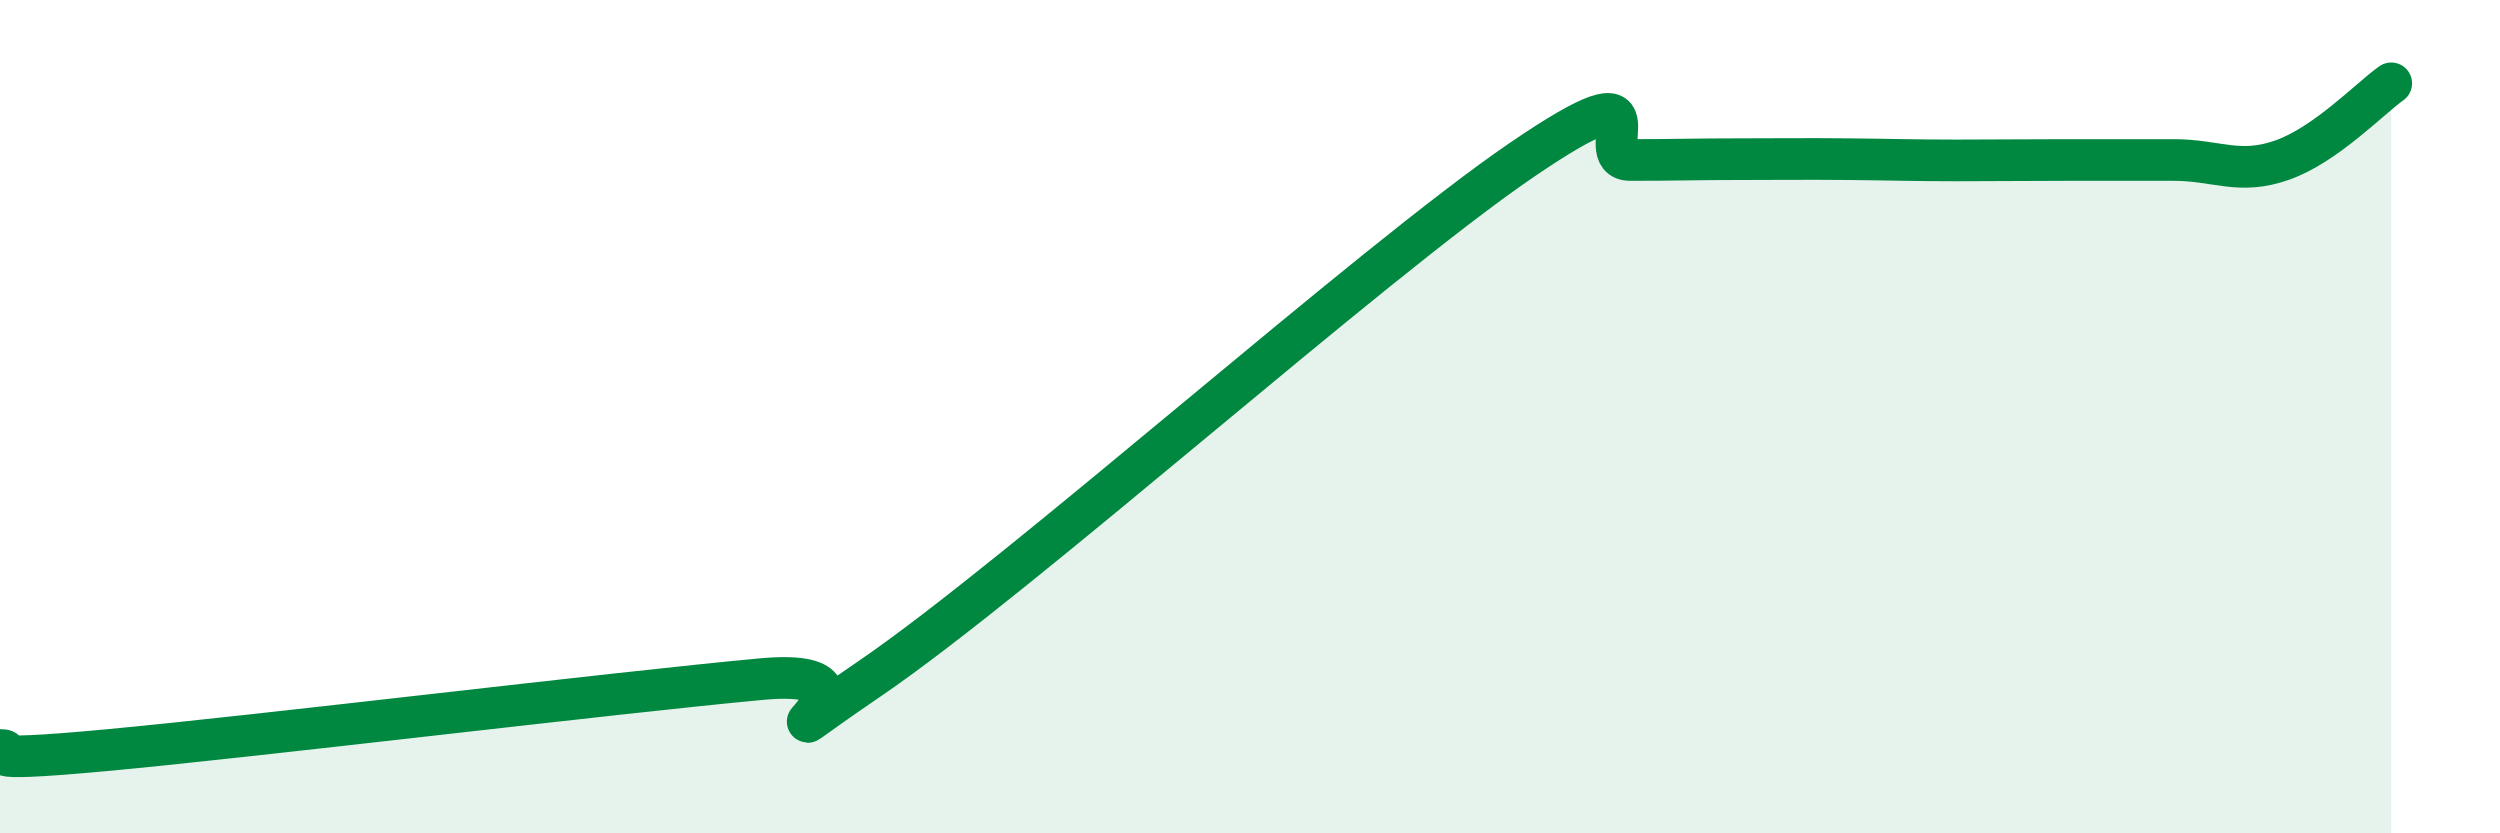
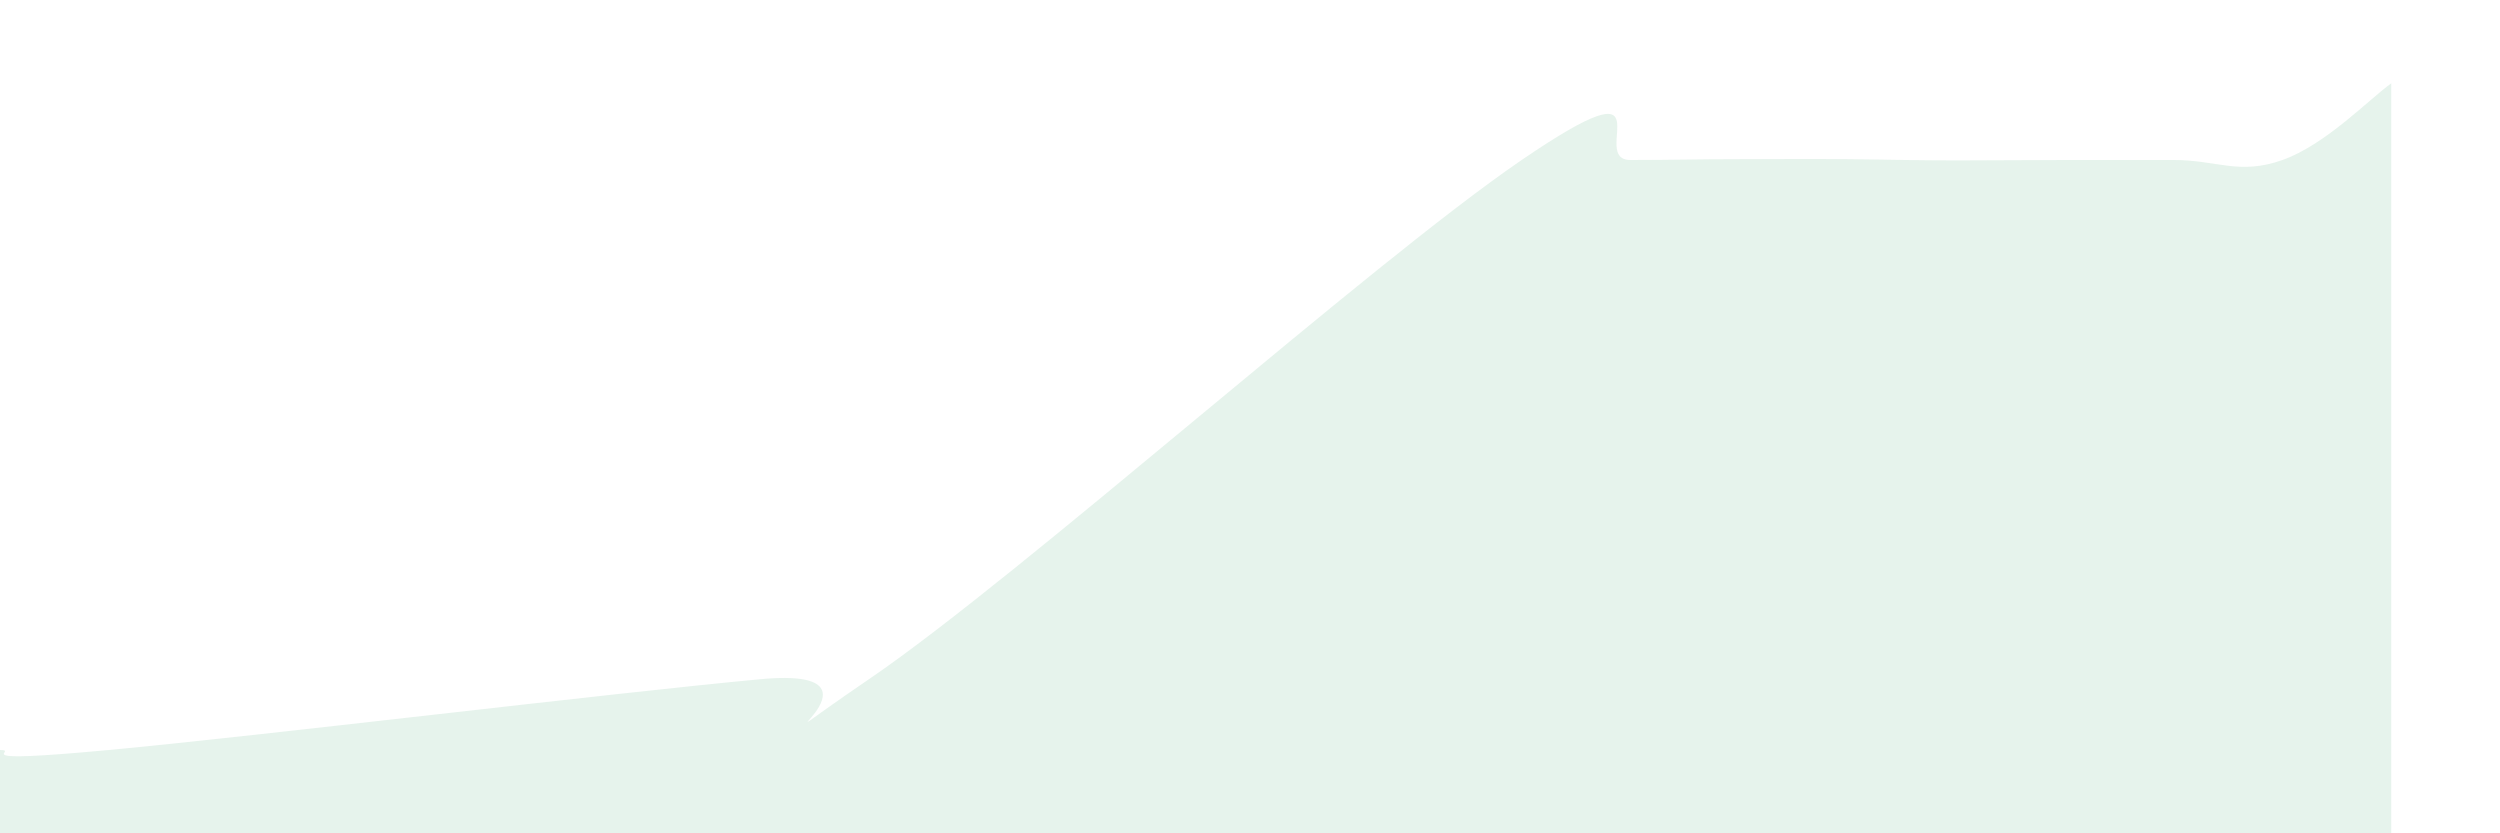
<svg xmlns="http://www.w3.org/2000/svg" width="60" height="20" viewBox="0 0 60 20">
  <path d="M 0,18 C 0.52,18 -1.04,18.34 2.61,18 C 6.26,17.66 14.61,16.64 18.26,16.3 C 21.91,15.96 17.22,18.78 20.87,16.29 C 24.52,13.8 32.87,6.33 36.52,3.84 C 40.17,1.35 38.09,3.84 39.13,3.84 C 40.17,3.84 40.7,3.82 41.74,3.82 C 42.78,3.82 43.31,3.81 44.35,3.82 C 45.39,3.83 45.92,3.85 46.96,3.85 C 48,3.85 48.53,3.84 49.57,3.84 C 50.61,3.84 51.13,3.84 52.17,3.84 C 53.21,3.84 53.74,4.21 54.78,3.84 C 55.82,3.47 56.87,2.37 57.39,2L57.39 20L0 20Z" fill="#008740" opacity="0.1" stroke-linecap="round" stroke-linejoin="round" />
-   <path d="M 0,18 C 0.52,18 -1.04,18.34 2.61,18 C 6.26,17.66 14.61,16.64 18.26,16.3 C 21.91,15.96 17.22,18.78 20.87,16.29 C 24.52,13.8 32.87,6.33 36.52,3.84 C 40.17,1.35 38.09,3.84 39.13,3.84 C 40.17,3.84 40.7,3.82 41.74,3.82 C 42.78,3.82 43.31,3.81 44.35,3.82 C 45.39,3.83 45.92,3.85 46.96,3.85 C 48,3.85 48.53,3.84 49.57,3.84 C 50.61,3.84 51.13,3.84 52.17,3.84 C 53.21,3.84 53.74,4.21 54.78,3.84 C 55.82,3.47 56.87,2.37 57.39,2" stroke="#008740" stroke-width="1" fill="none" stroke-linecap="round" stroke-linejoin="round" />
</svg>